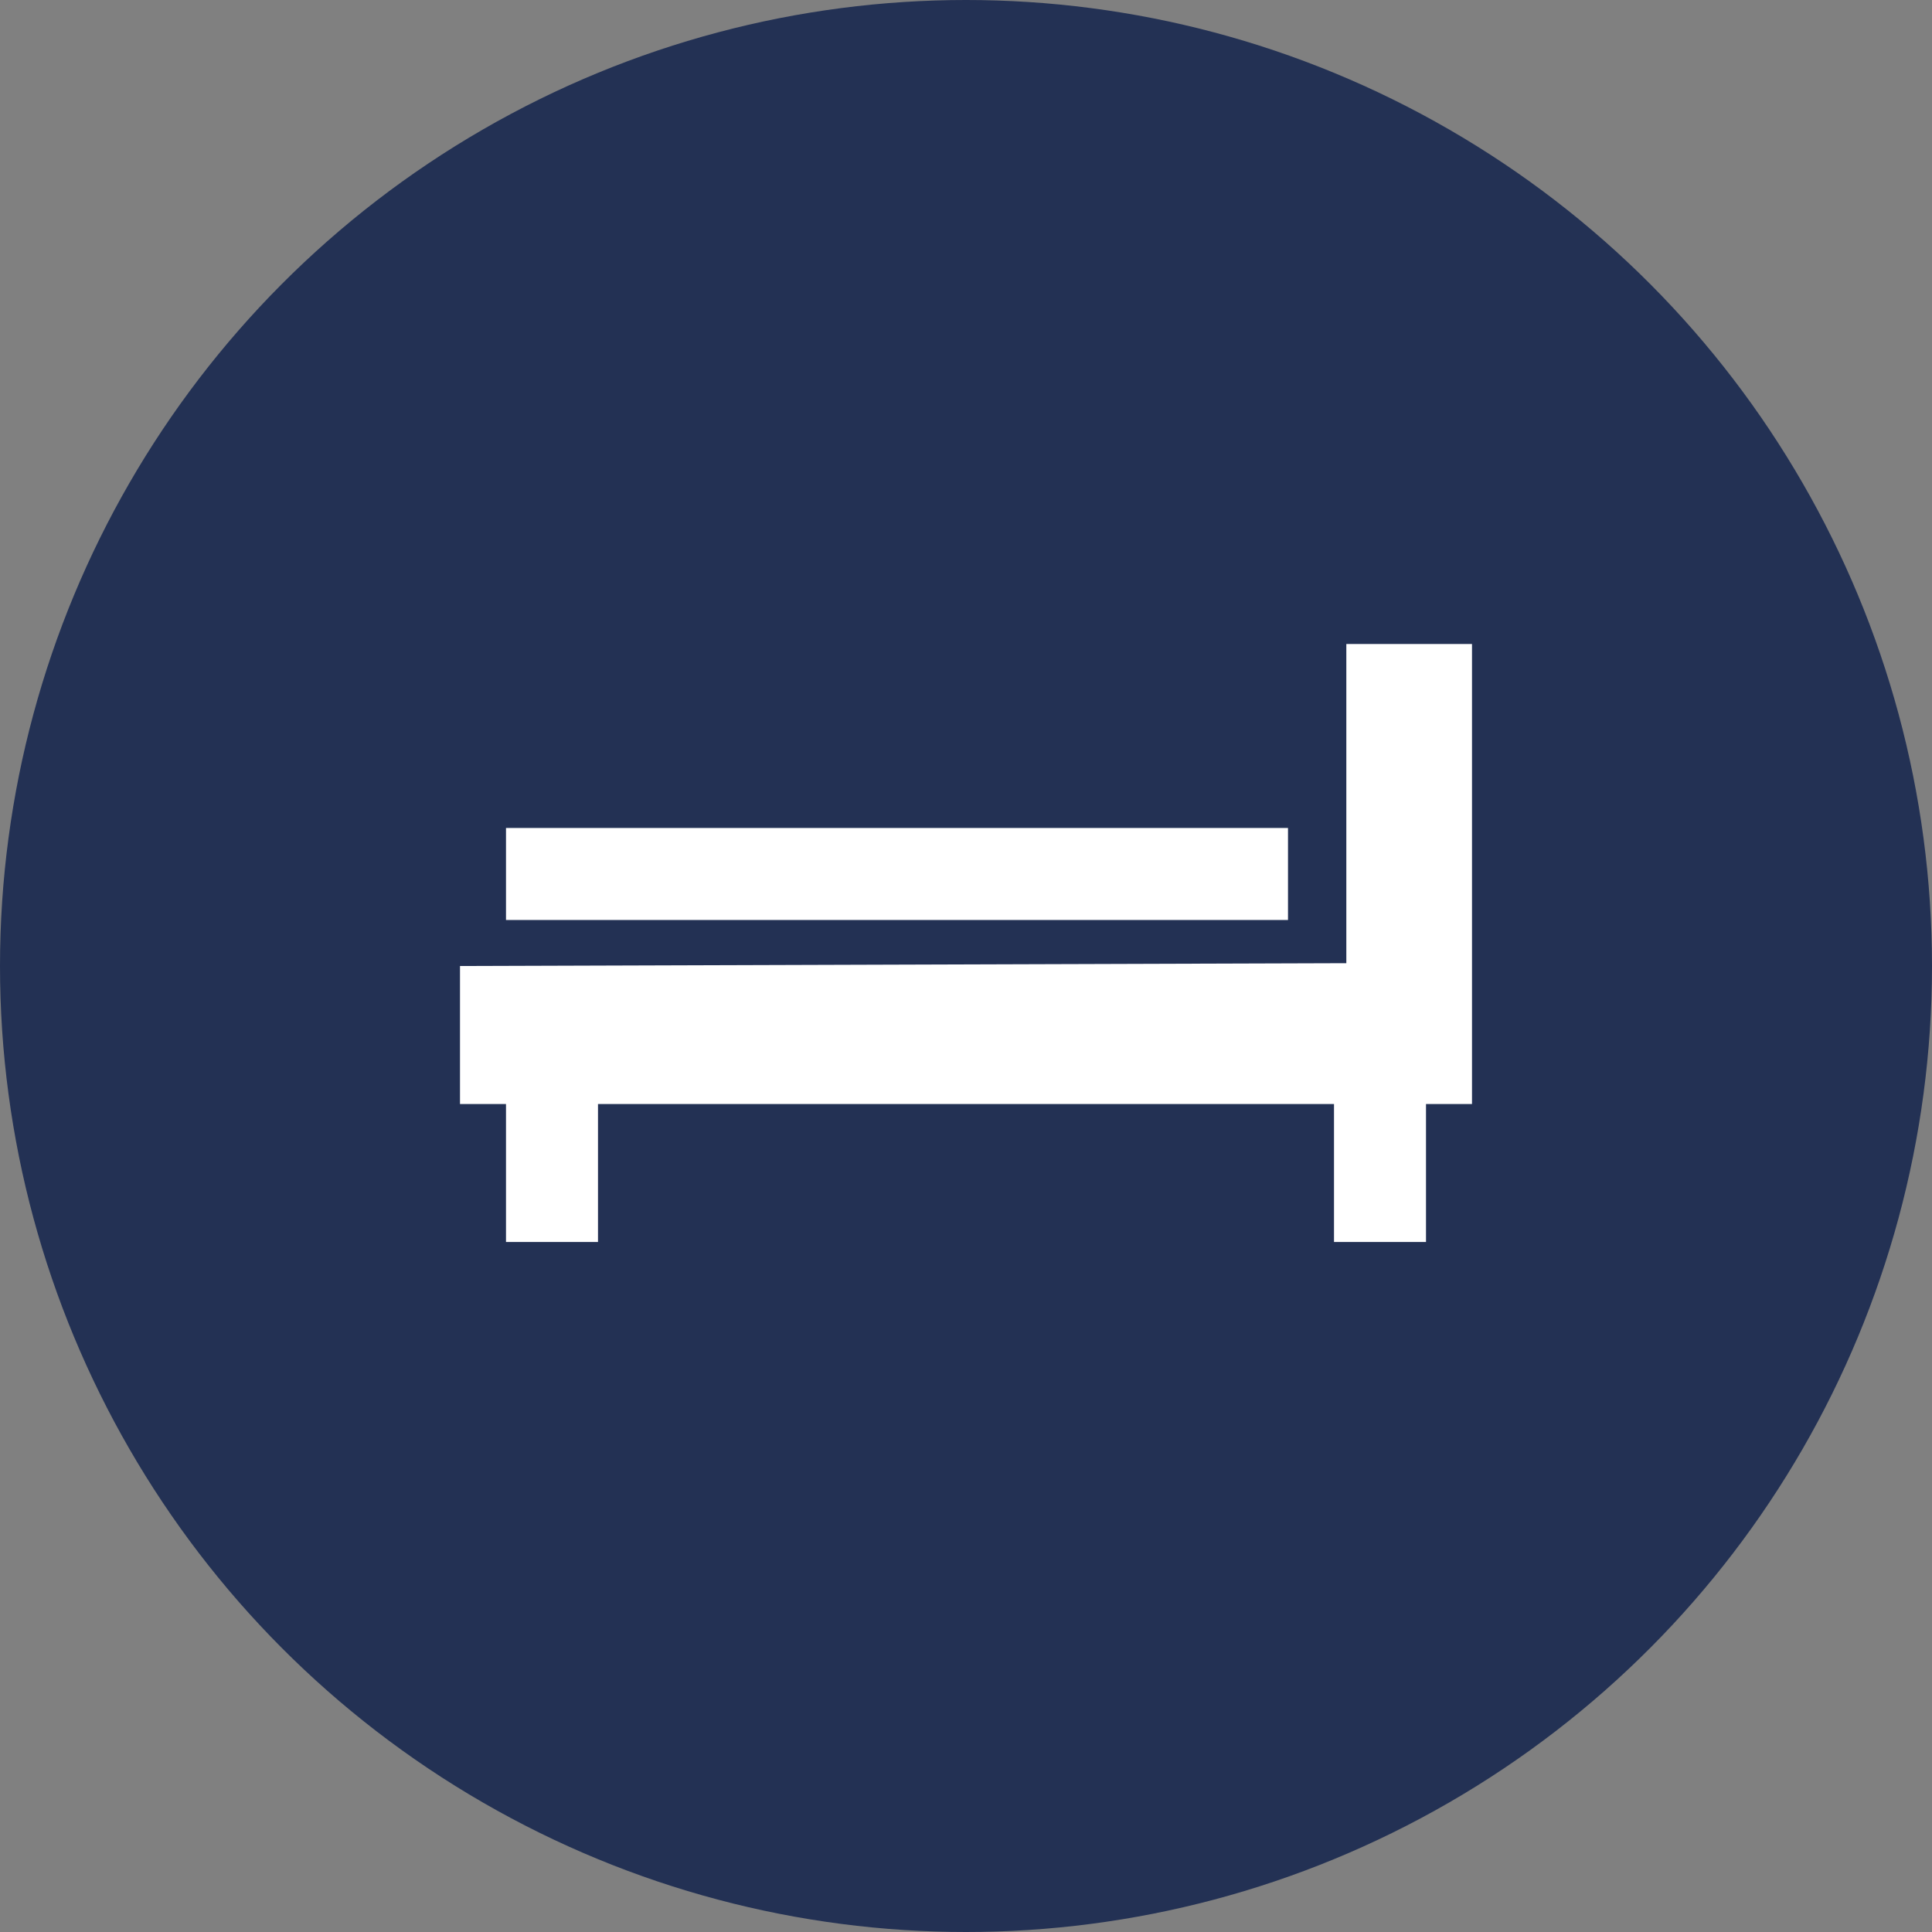
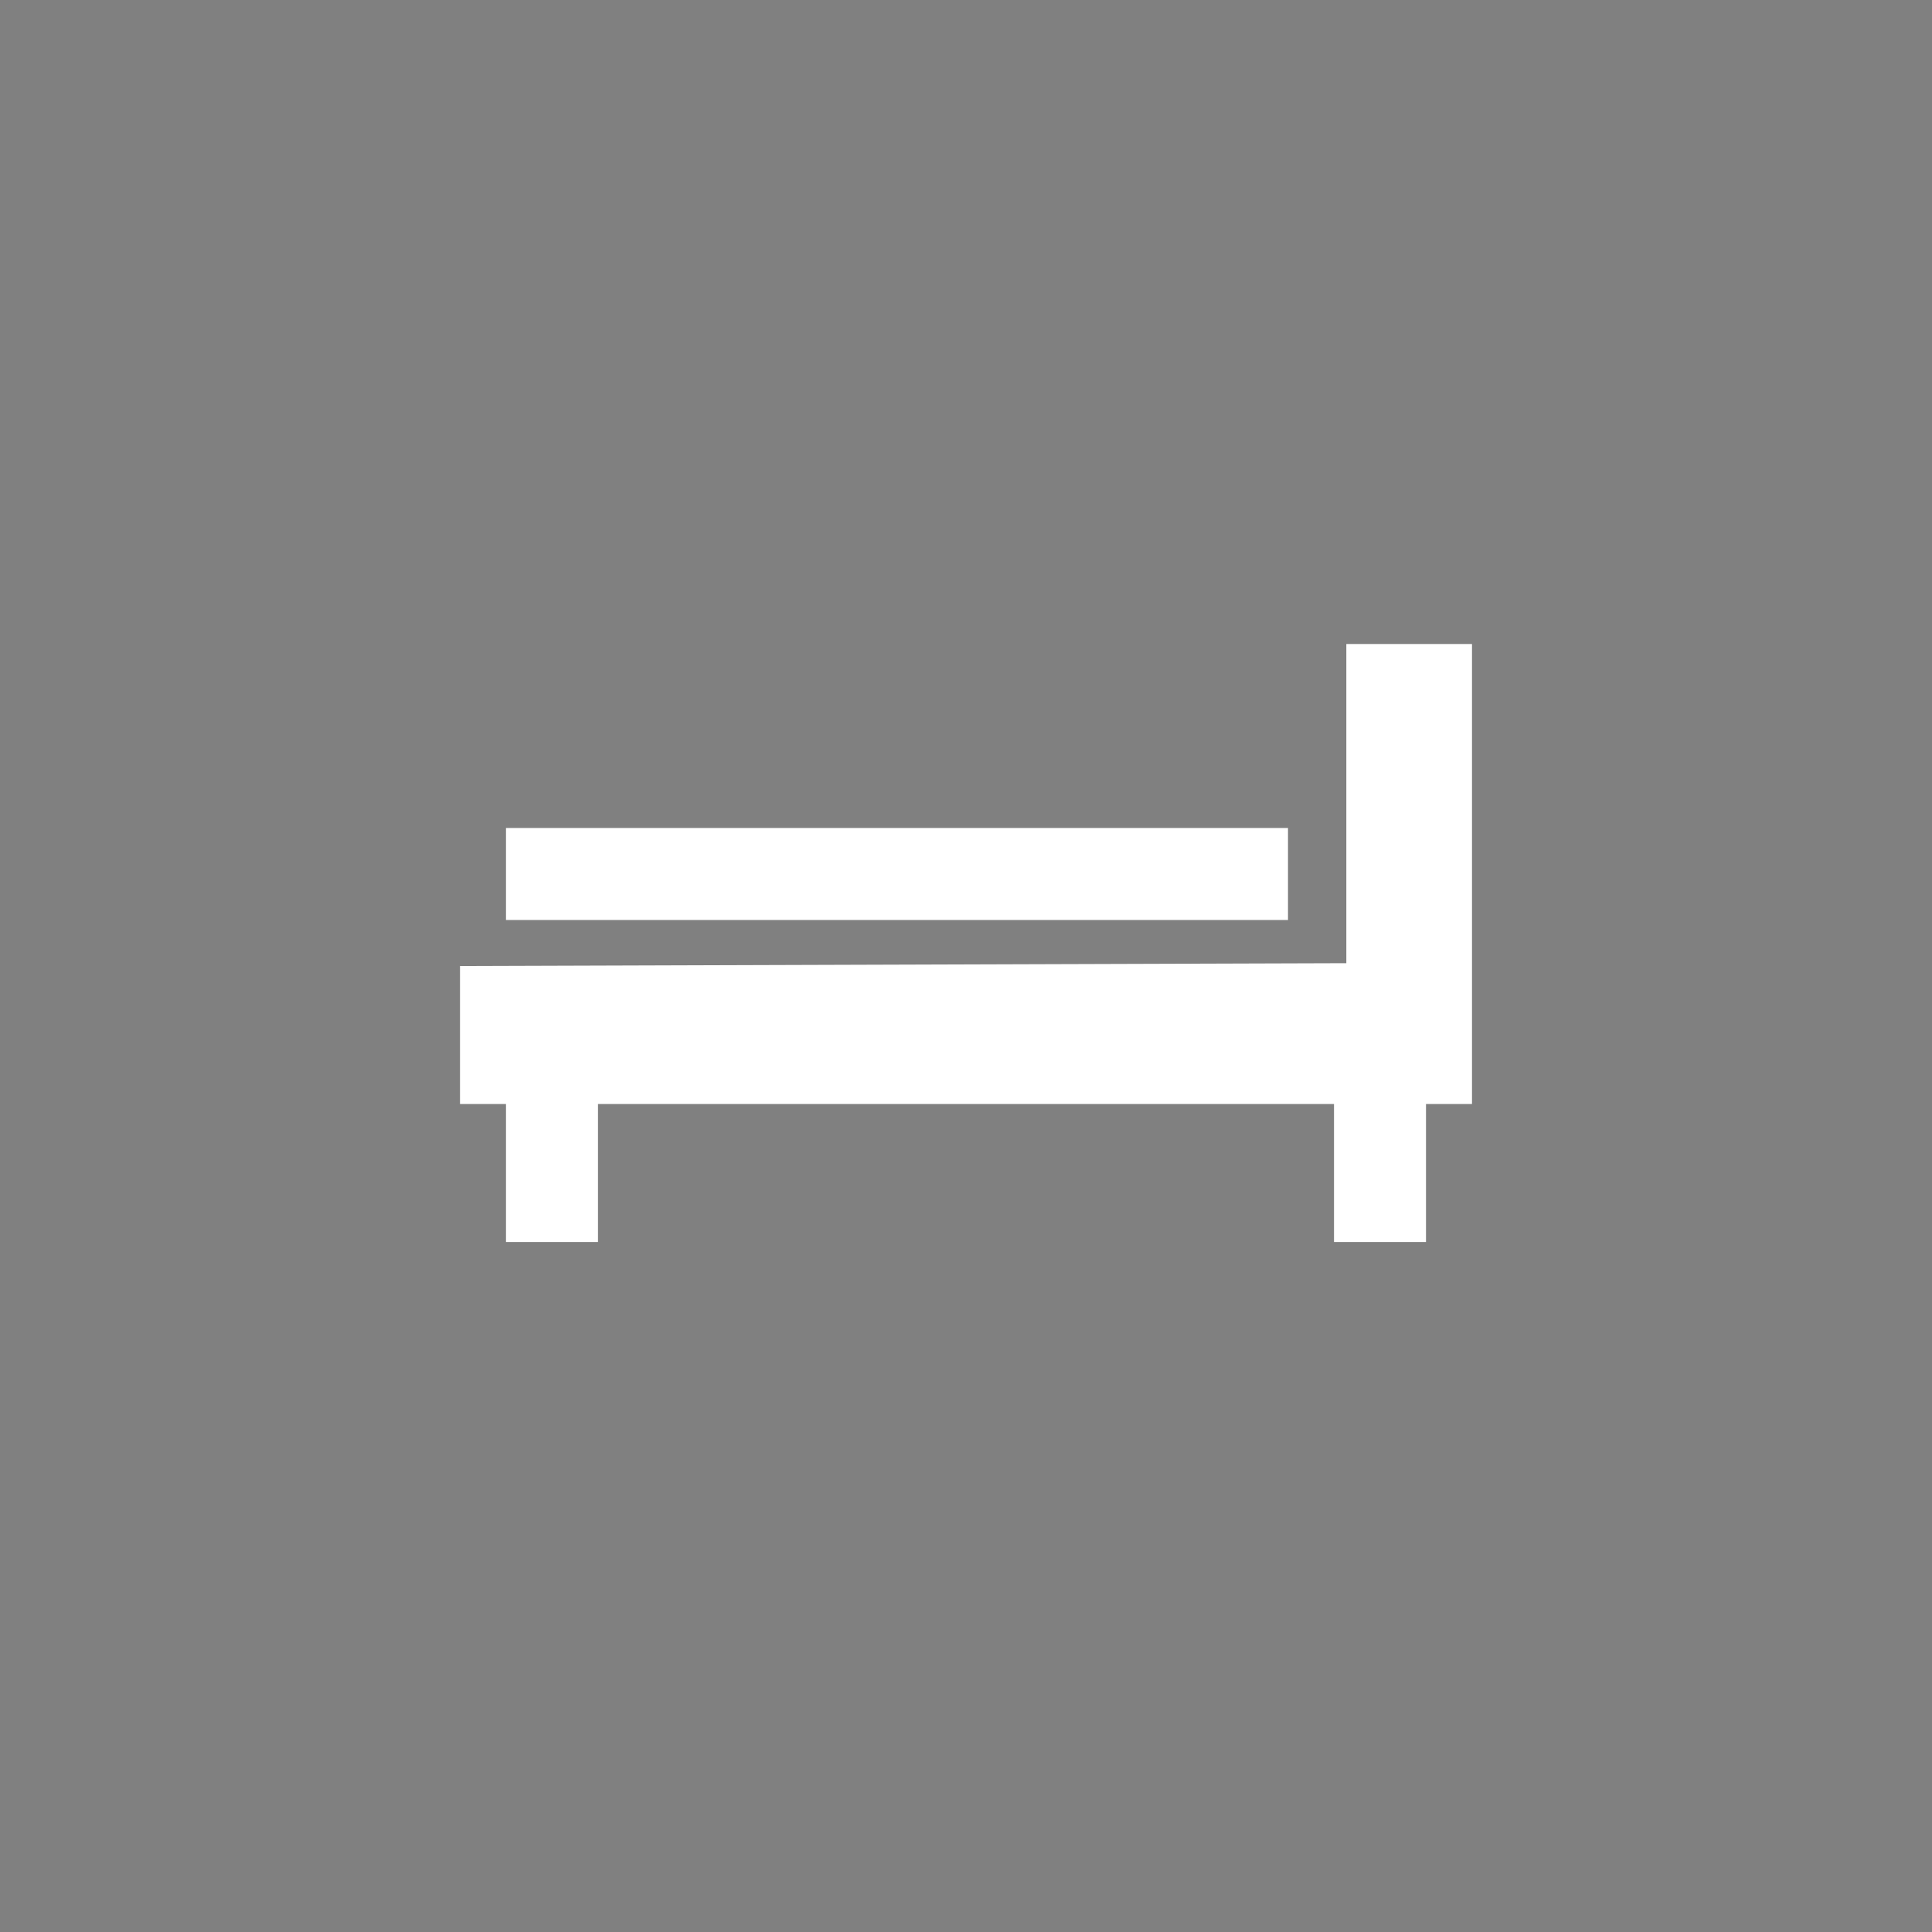
<svg xmlns="http://www.w3.org/2000/svg" width="42" height="42" viewBox="0 0 42 42">
  <rect x="0" y="0" width="42" height="42" fill="#808080" stroke="none" />
  <g fill="none" fill-rule="evenodd">
-     <circle cx="21" cy="21" r="21" fill="#233154" />
    <path fill="#FFF" d="M32,14 L32,24 L31,24 L31,27 L29,27 L29,24 L13,24 L13,27 L11,27 L11,24 L10,24 L10,21 L29.268,20.939 L29.268,14 L32,14 Z M28,18 L28,20 L11,20 L11,18 L28,18 Z" />
  </g>
</svg>